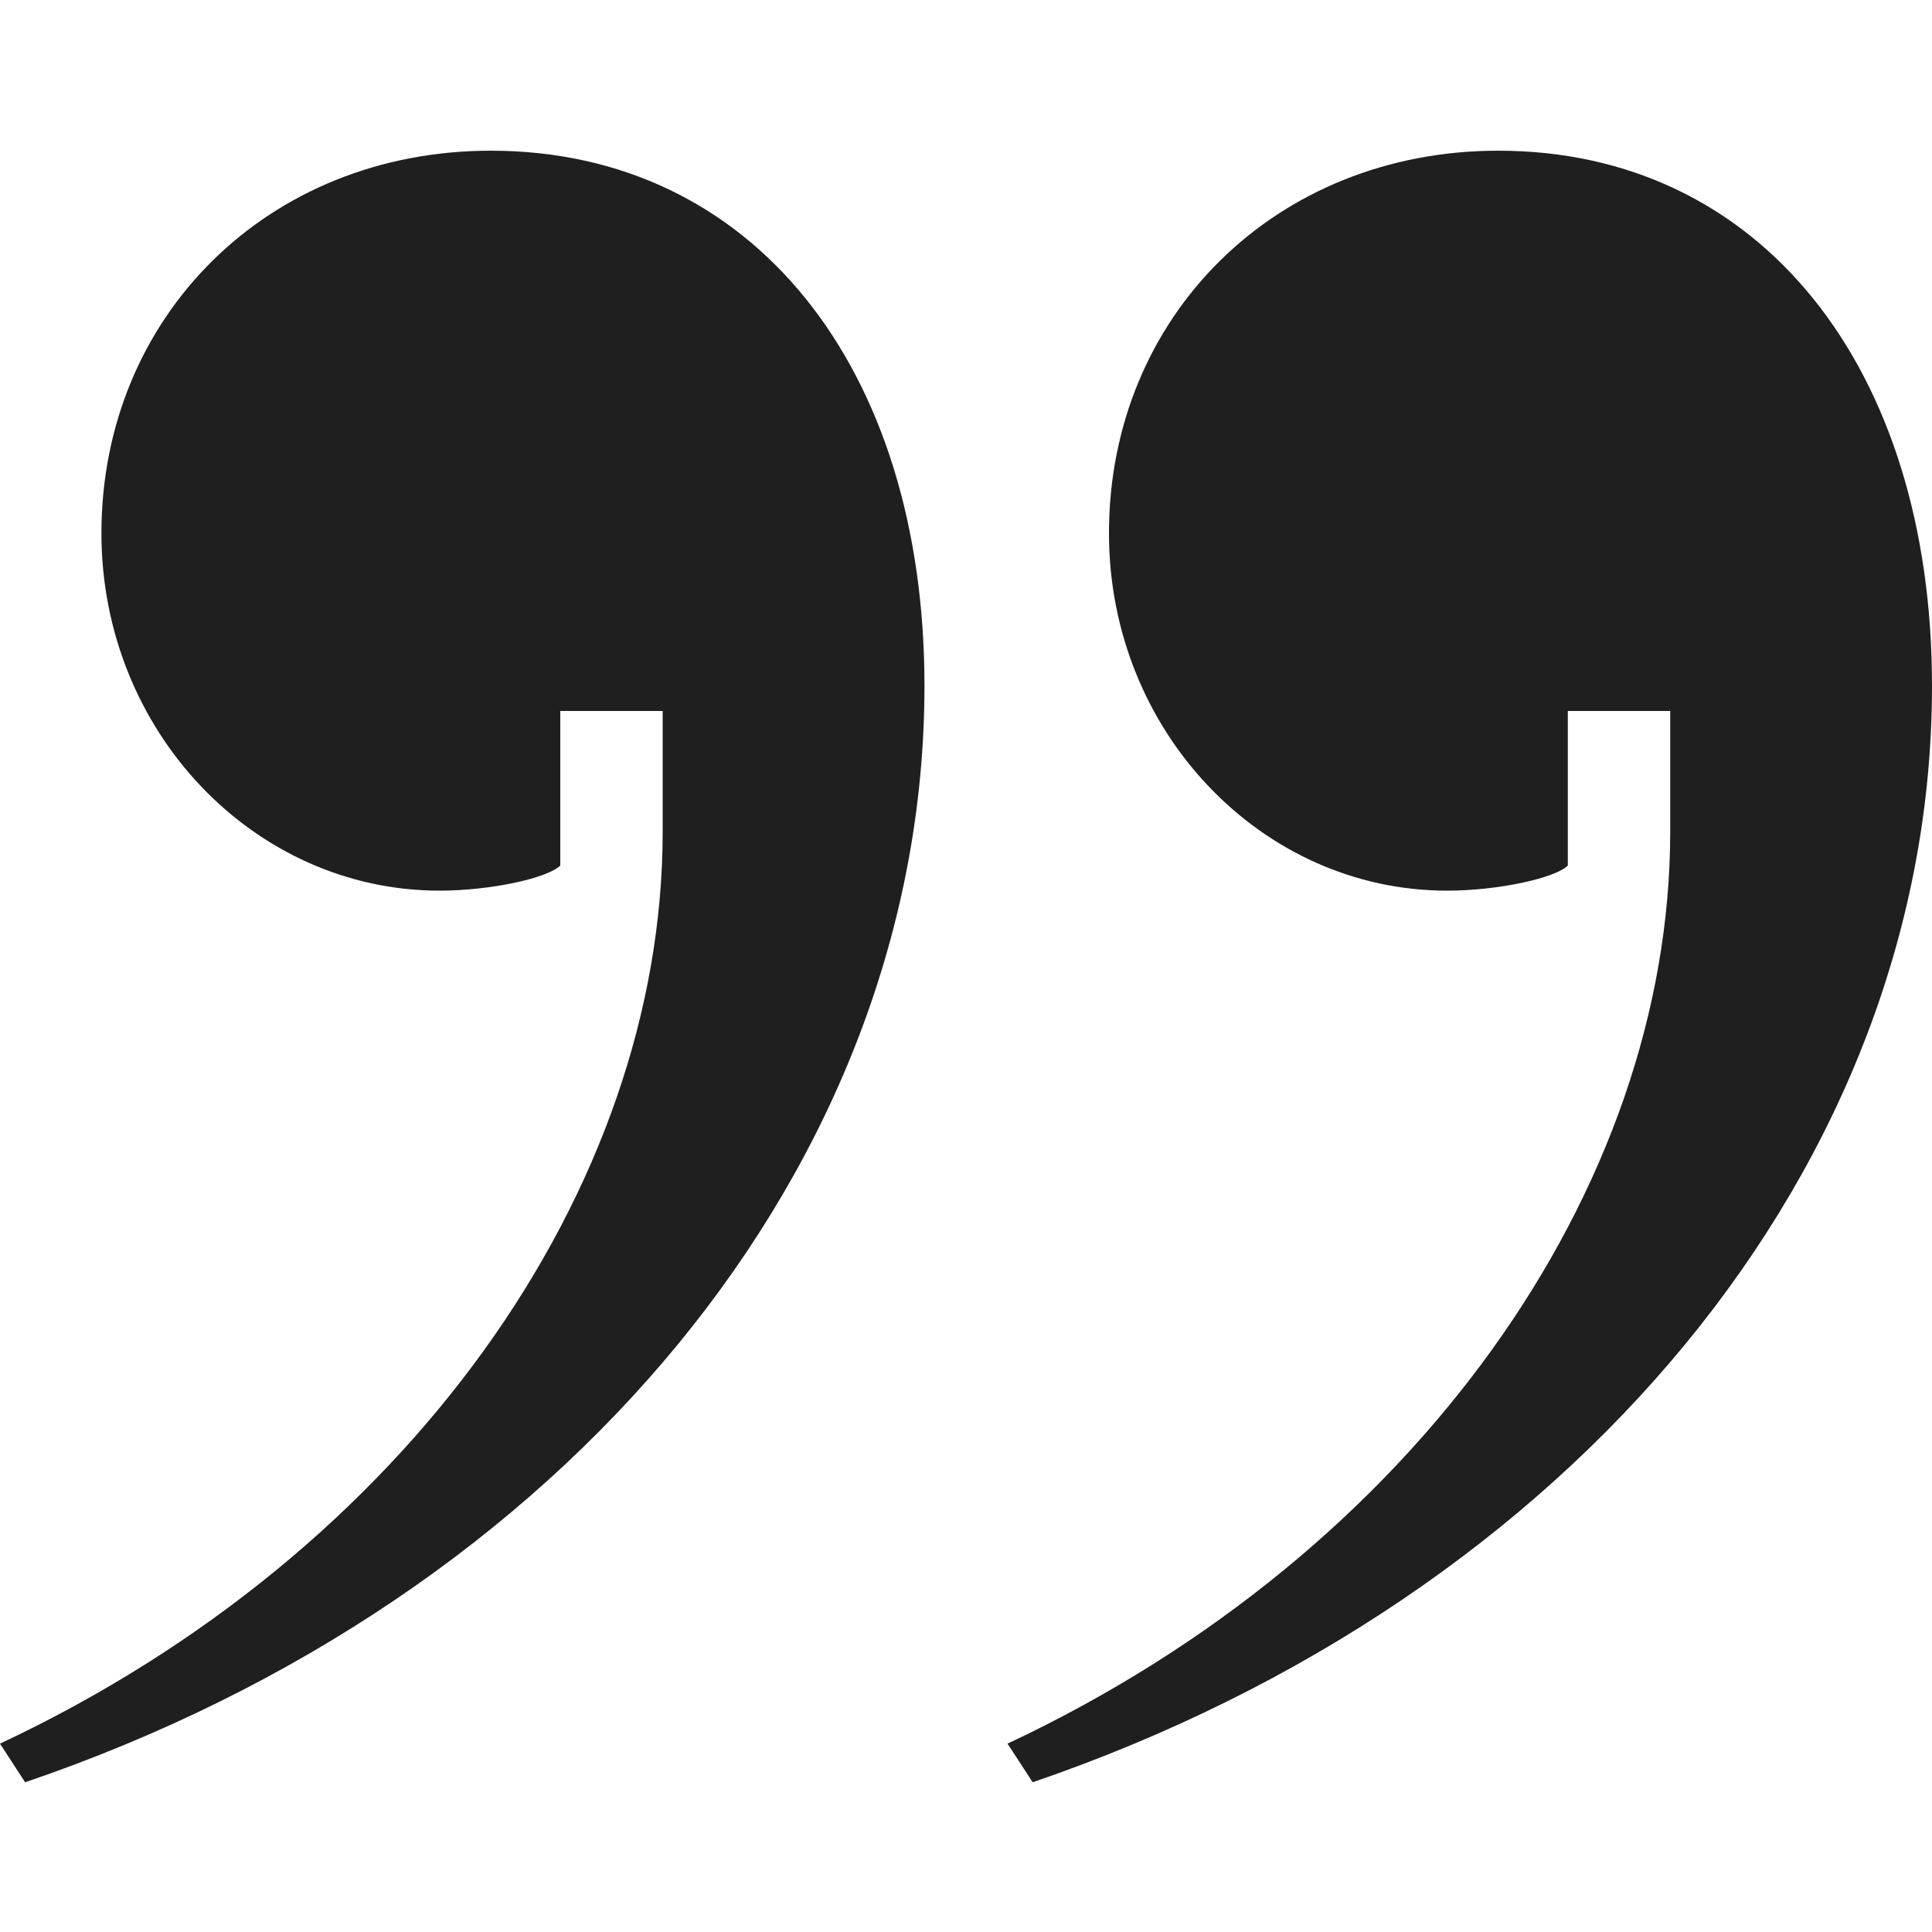
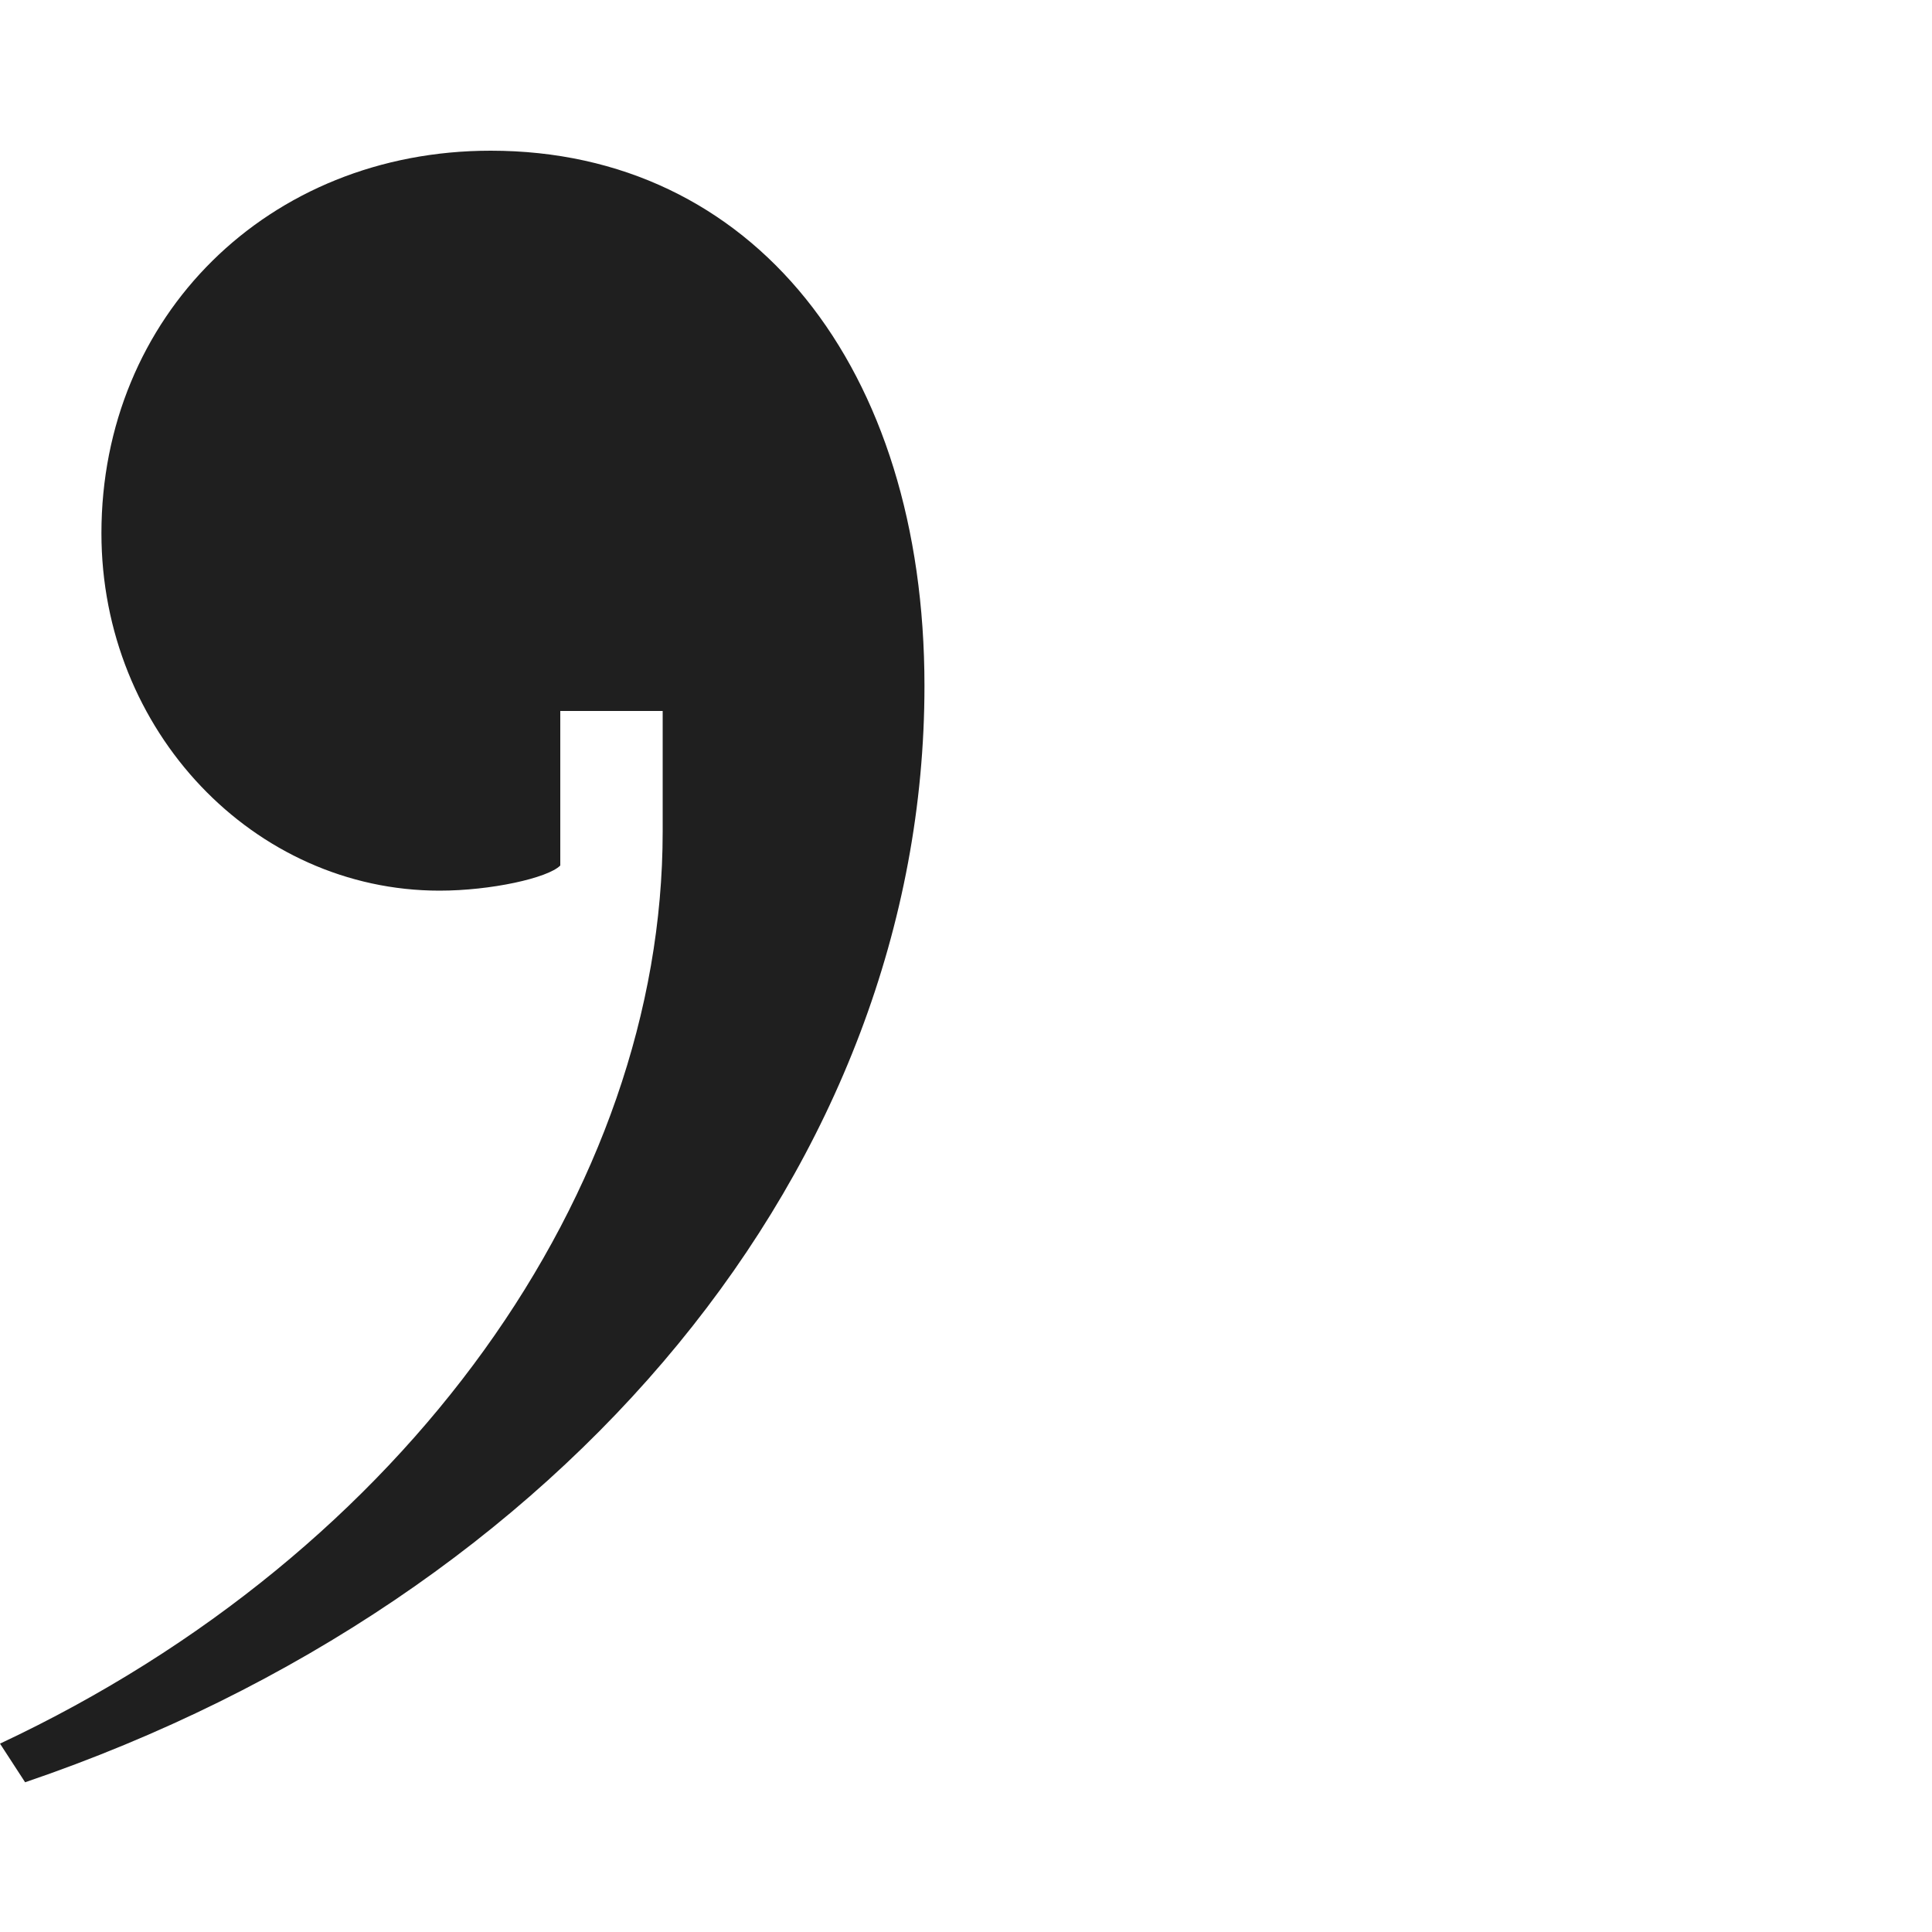
<svg xmlns="http://www.w3.org/2000/svg" version="1.1" id="Layer_1" x="0px" y="0px" width="20px" height="20px" viewBox="0 0 20 20" style="enable-background:new 0 0 20 20;" xml:space="preserve">
  <style type="text/css">
	.st0{fill:#1F1F1F;}
</style>
  <g>
-     <path class="st0" d="M10.69,18.45C16.3,16.53,20,12.05,20,7.1c0-3.3-1.78-5.54-4.49-5.54c-2.31,0-4.03,1.72-4.03,3.96   c0,2.05,1.58,3.7,3.5,3.7c0.53,0,1.12-0.13,1.25-0.26V7.36h1.06v1.25c0,3.7-2.64,7.46-6.86,9.44L10.69,18.45z" />
-     <path class="st0" d="M0.26,18.45c5.61-1.91,9.31-6.4,9.31-11.35c0-3.3-1.78-5.54-4.49-5.54c-2.31,0-4.03,1.72-4.03,3.96   c0,2.05,1.58,3.7,3.5,3.7c0.53,0,1.12-0.13,1.25-0.26V7.36h1.06v1.25c0,3.7-2.64,7.46-6.86,9.44L0.26,18.45z" />
+     <path class="st0" d="M0.26,18.45c5.61-1.91,9.31-6.4,9.31-11.35c0-3.3-1.78-5.54-4.49-5.54c-2.31,0-4.03,1.72-4.03,3.96   c0,2.05,1.58,3.7,3.5,3.7c0.53,0,1.12-0.13,1.25-0.26V7.36h1.06v1.25c0,3.7-2.64,7.46-6.86,9.44L0.26,18.45" />
  </g>
</svg>